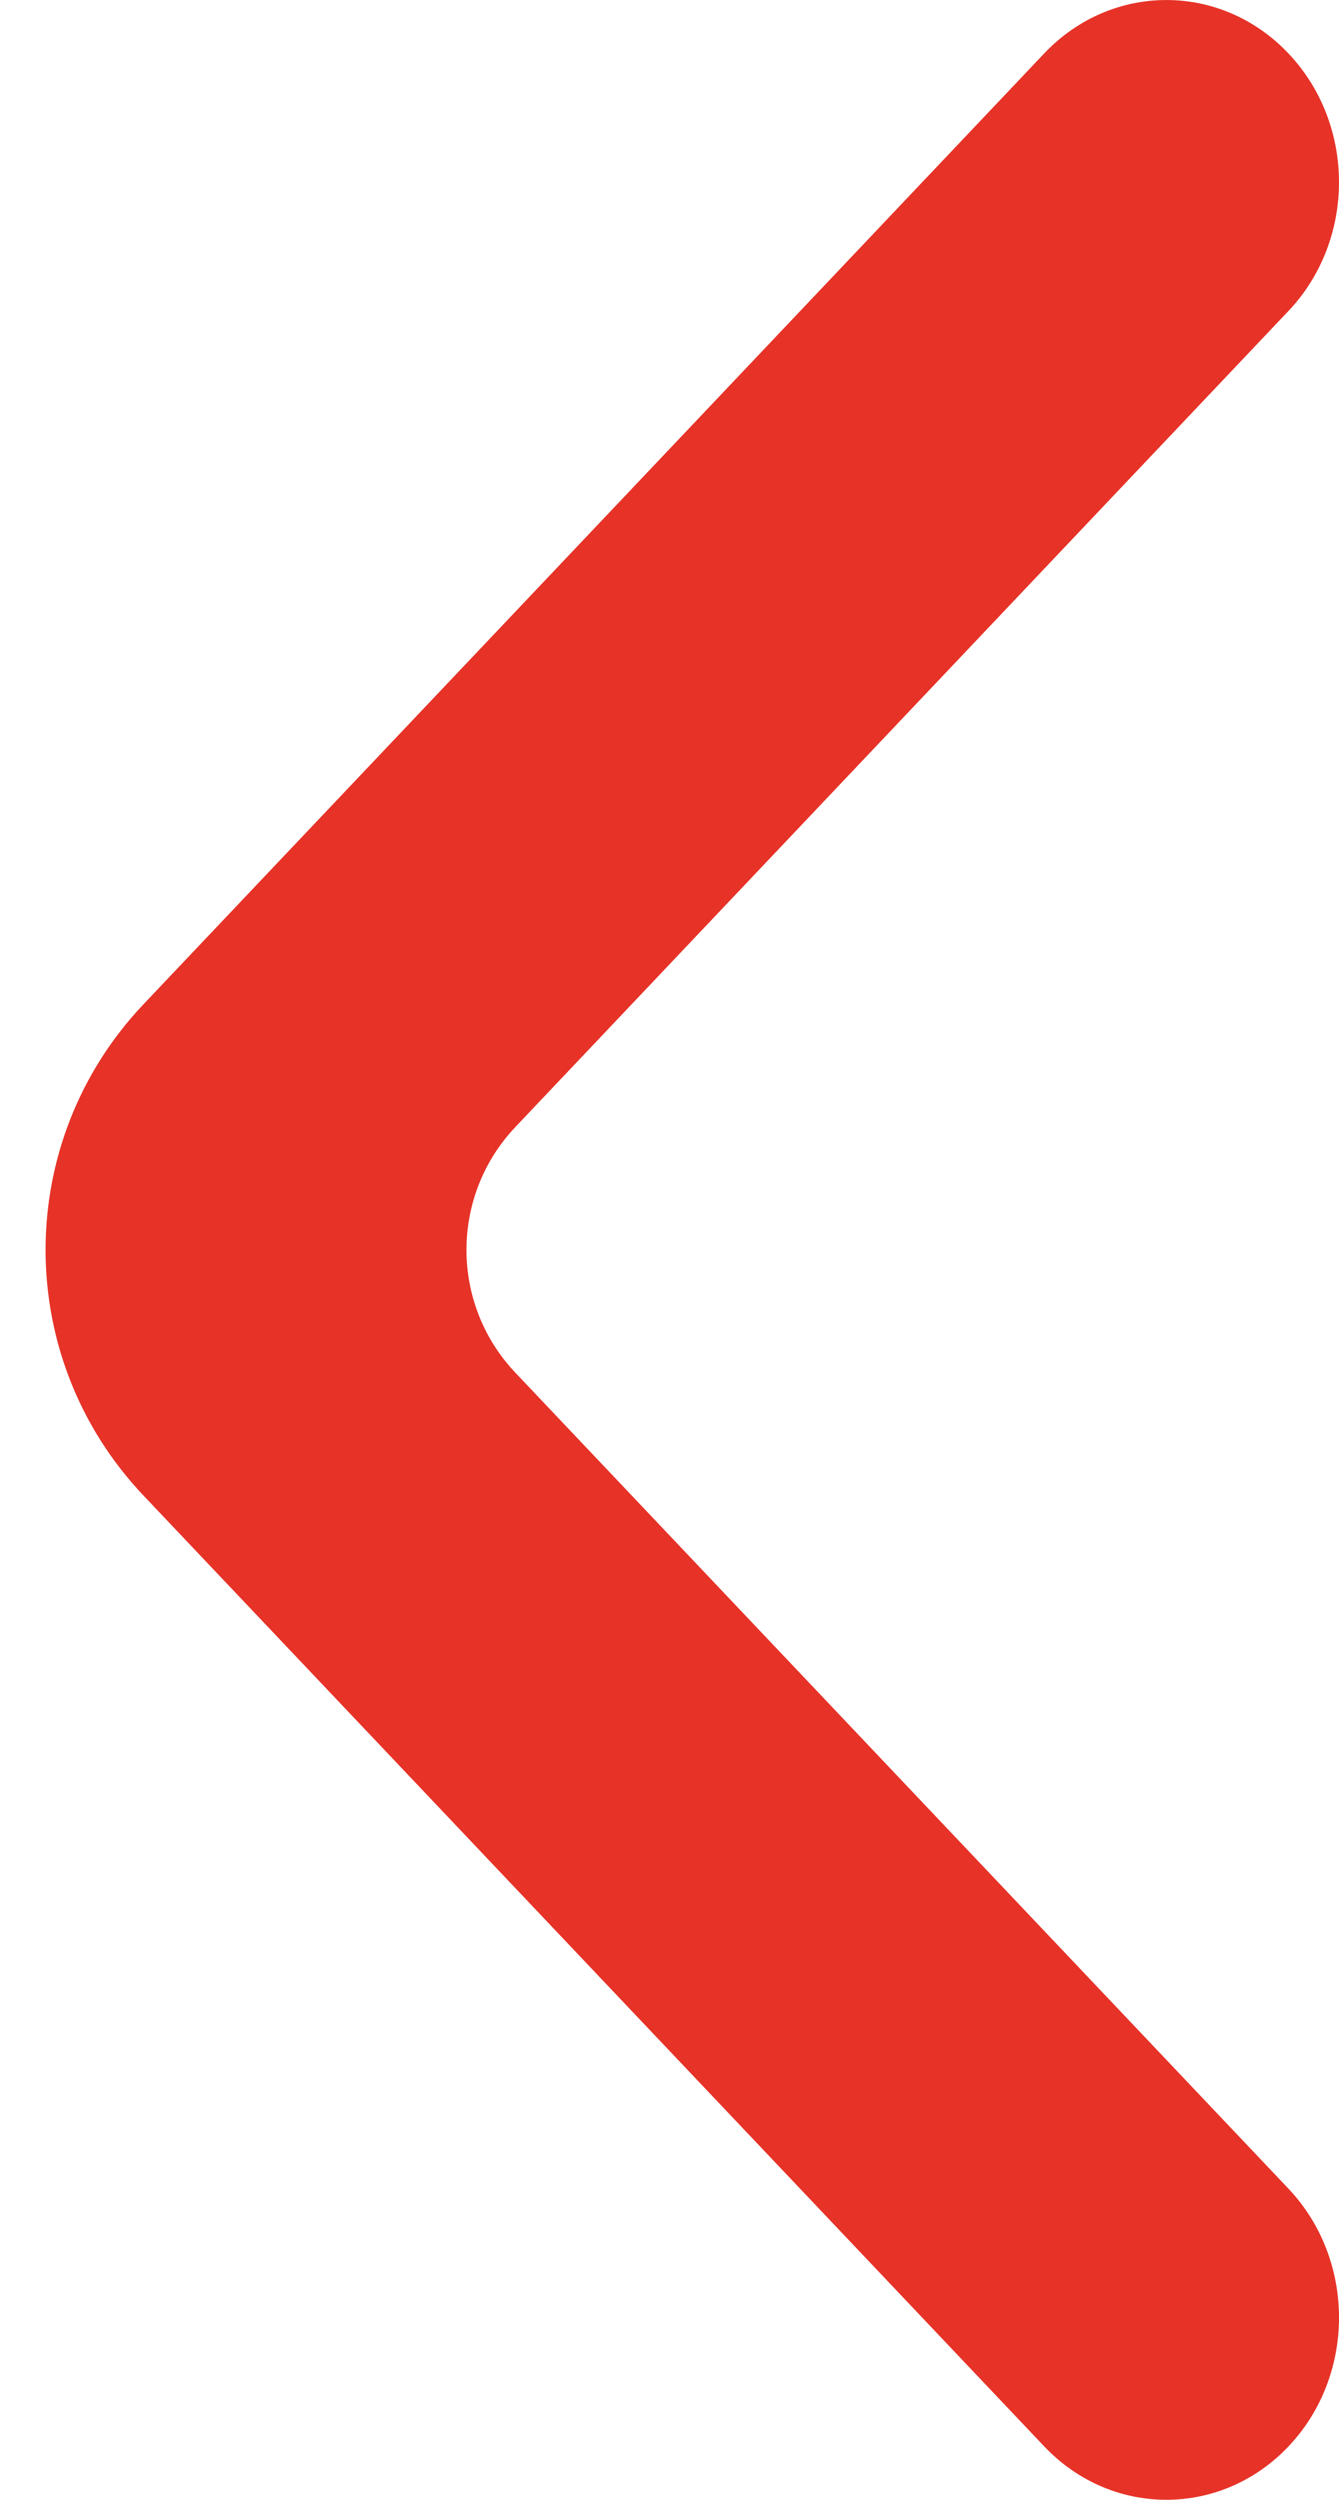
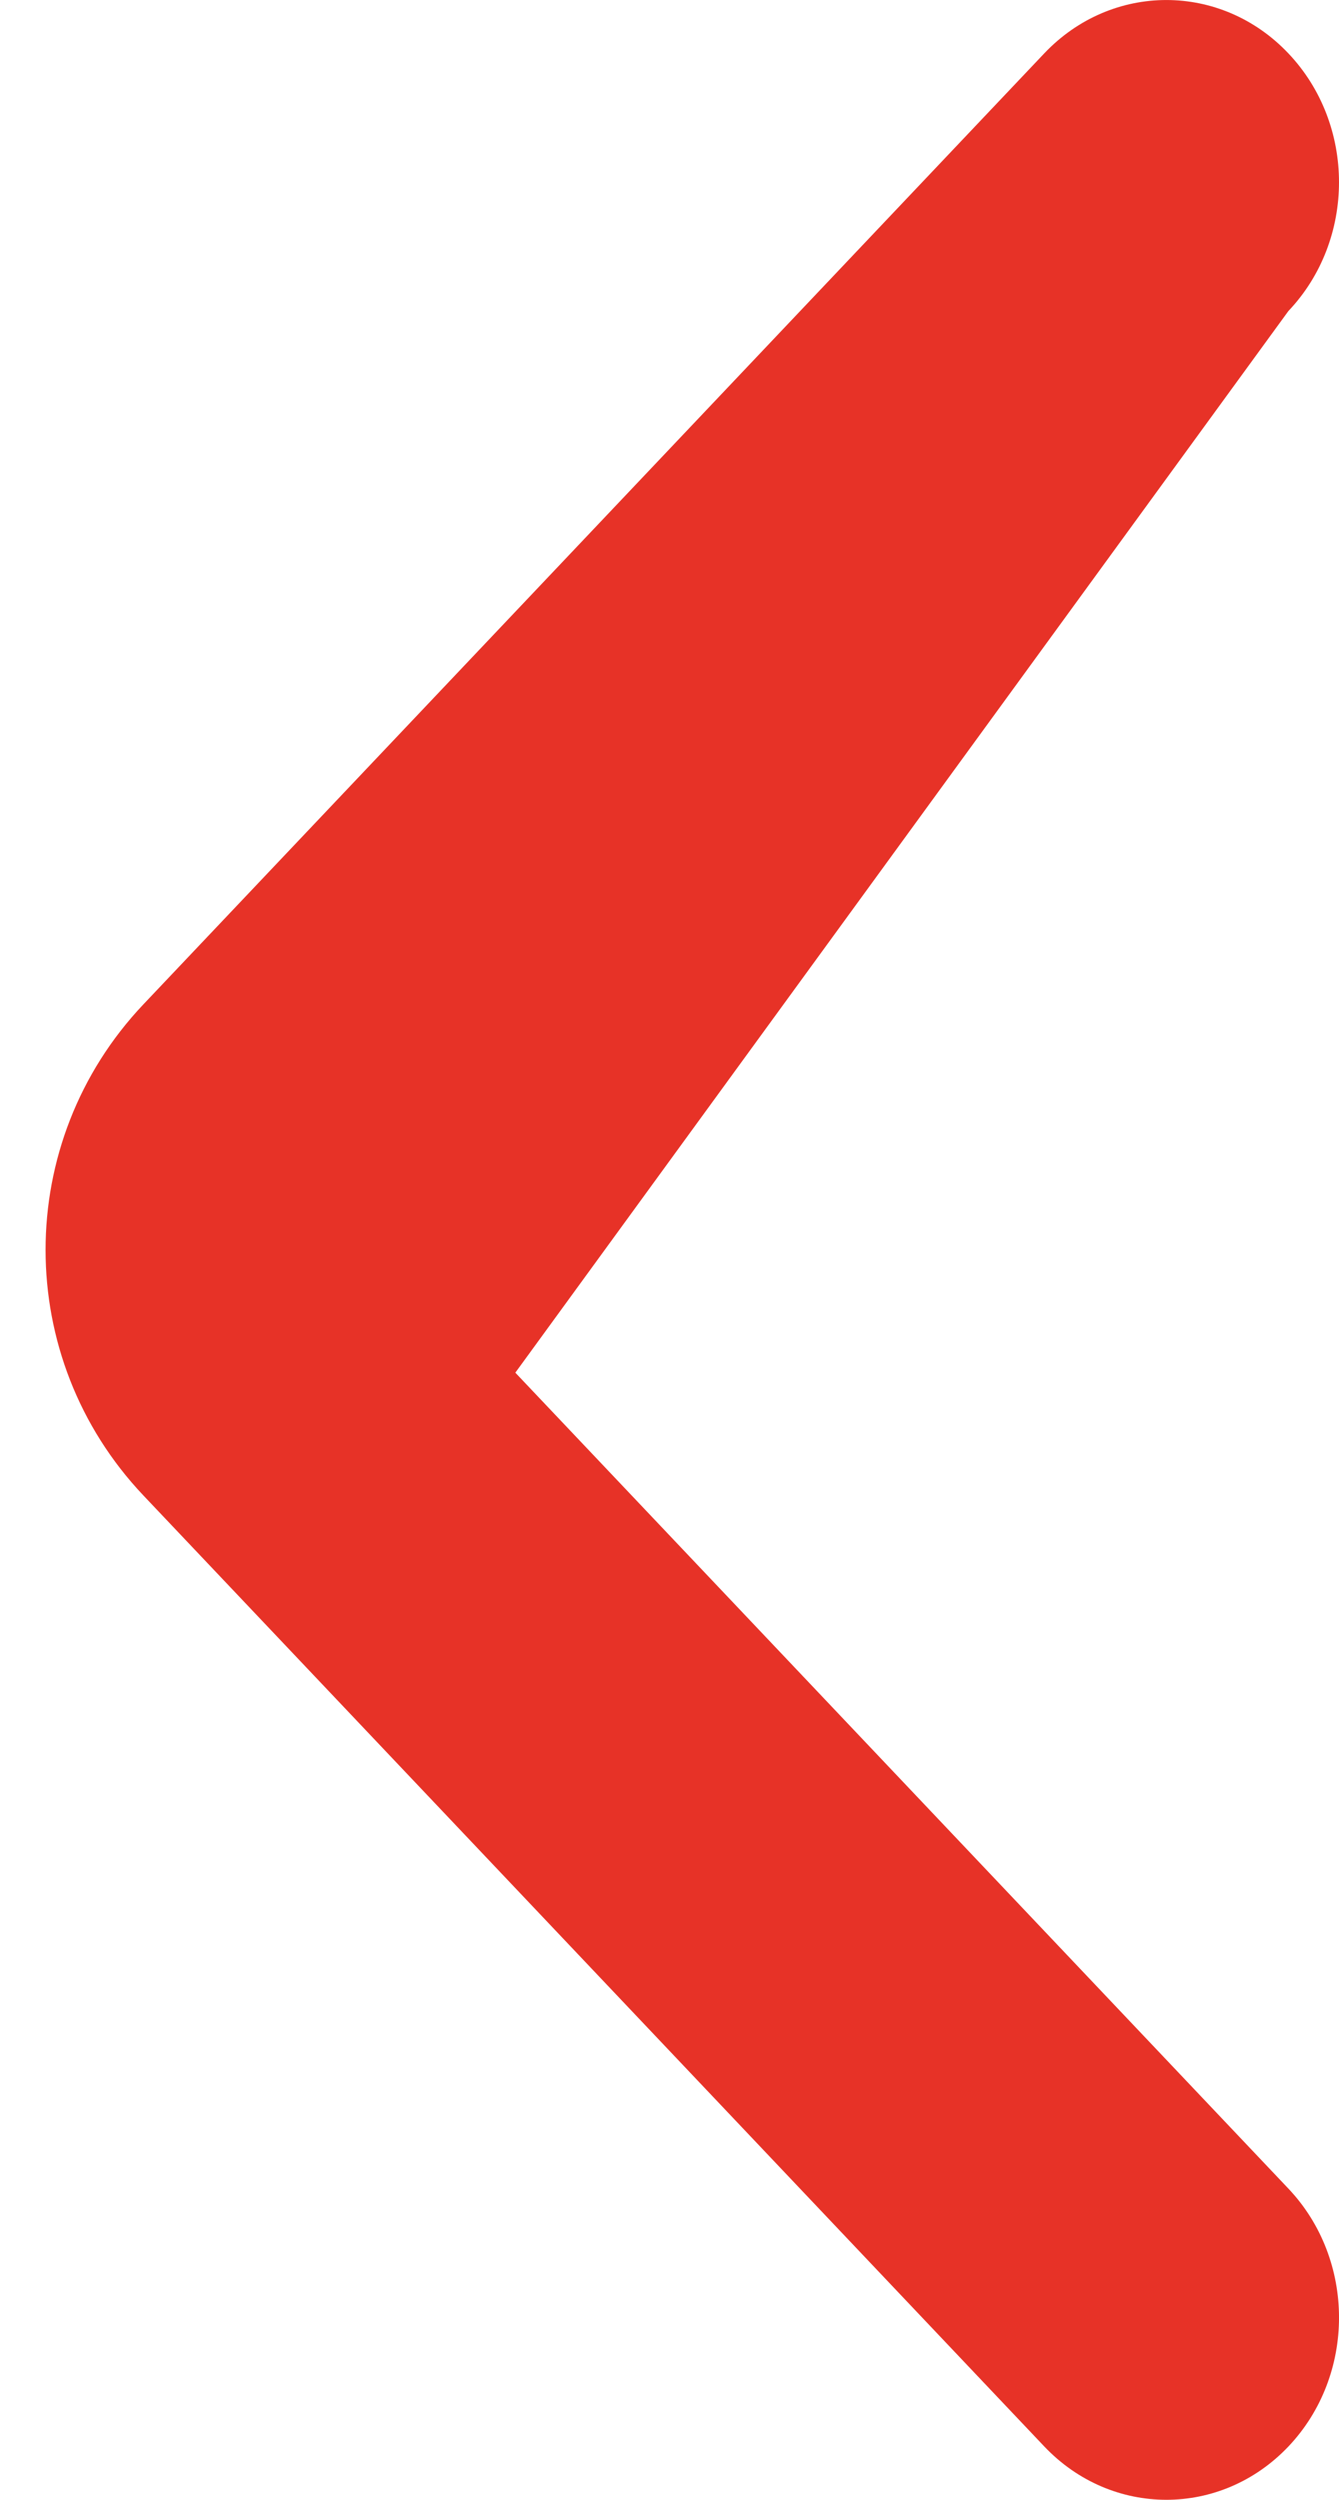
<svg xmlns="http://www.w3.org/2000/svg" width="15" height="28" viewBox="0 0 15 28" fill="none">
-   <path d="M14.433 0.598C13.678 -0.199 12.454 -0.199 11.698 0.598L1.607 11.249C0.145 12.792 0.145 15.208 1.607 16.751L11.698 27.402C12.454 28.199 13.678 28.199 14.434 27.402C15.189 26.605 15.189 25.313 14.434 24.515L5.773 15.375C5.043 14.604 5.043 13.396 5.773 12.624L14.433 3.484C15.189 2.687 15.189 1.395 14.433 0.598Z" fill="#E73227" />
+   <path d="M14.433 0.598C13.678 -0.199 12.454 -0.199 11.698 0.598L1.607 11.249C0.145 12.792 0.145 15.208 1.607 16.751L11.698 27.402C12.454 28.199 13.678 28.199 14.434 27.402C15.189 26.605 15.189 25.313 14.434 24.515L5.773 15.375L14.433 3.484C15.189 2.687 15.189 1.395 14.433 0.598Z" fill="#E73227" />
</svg>